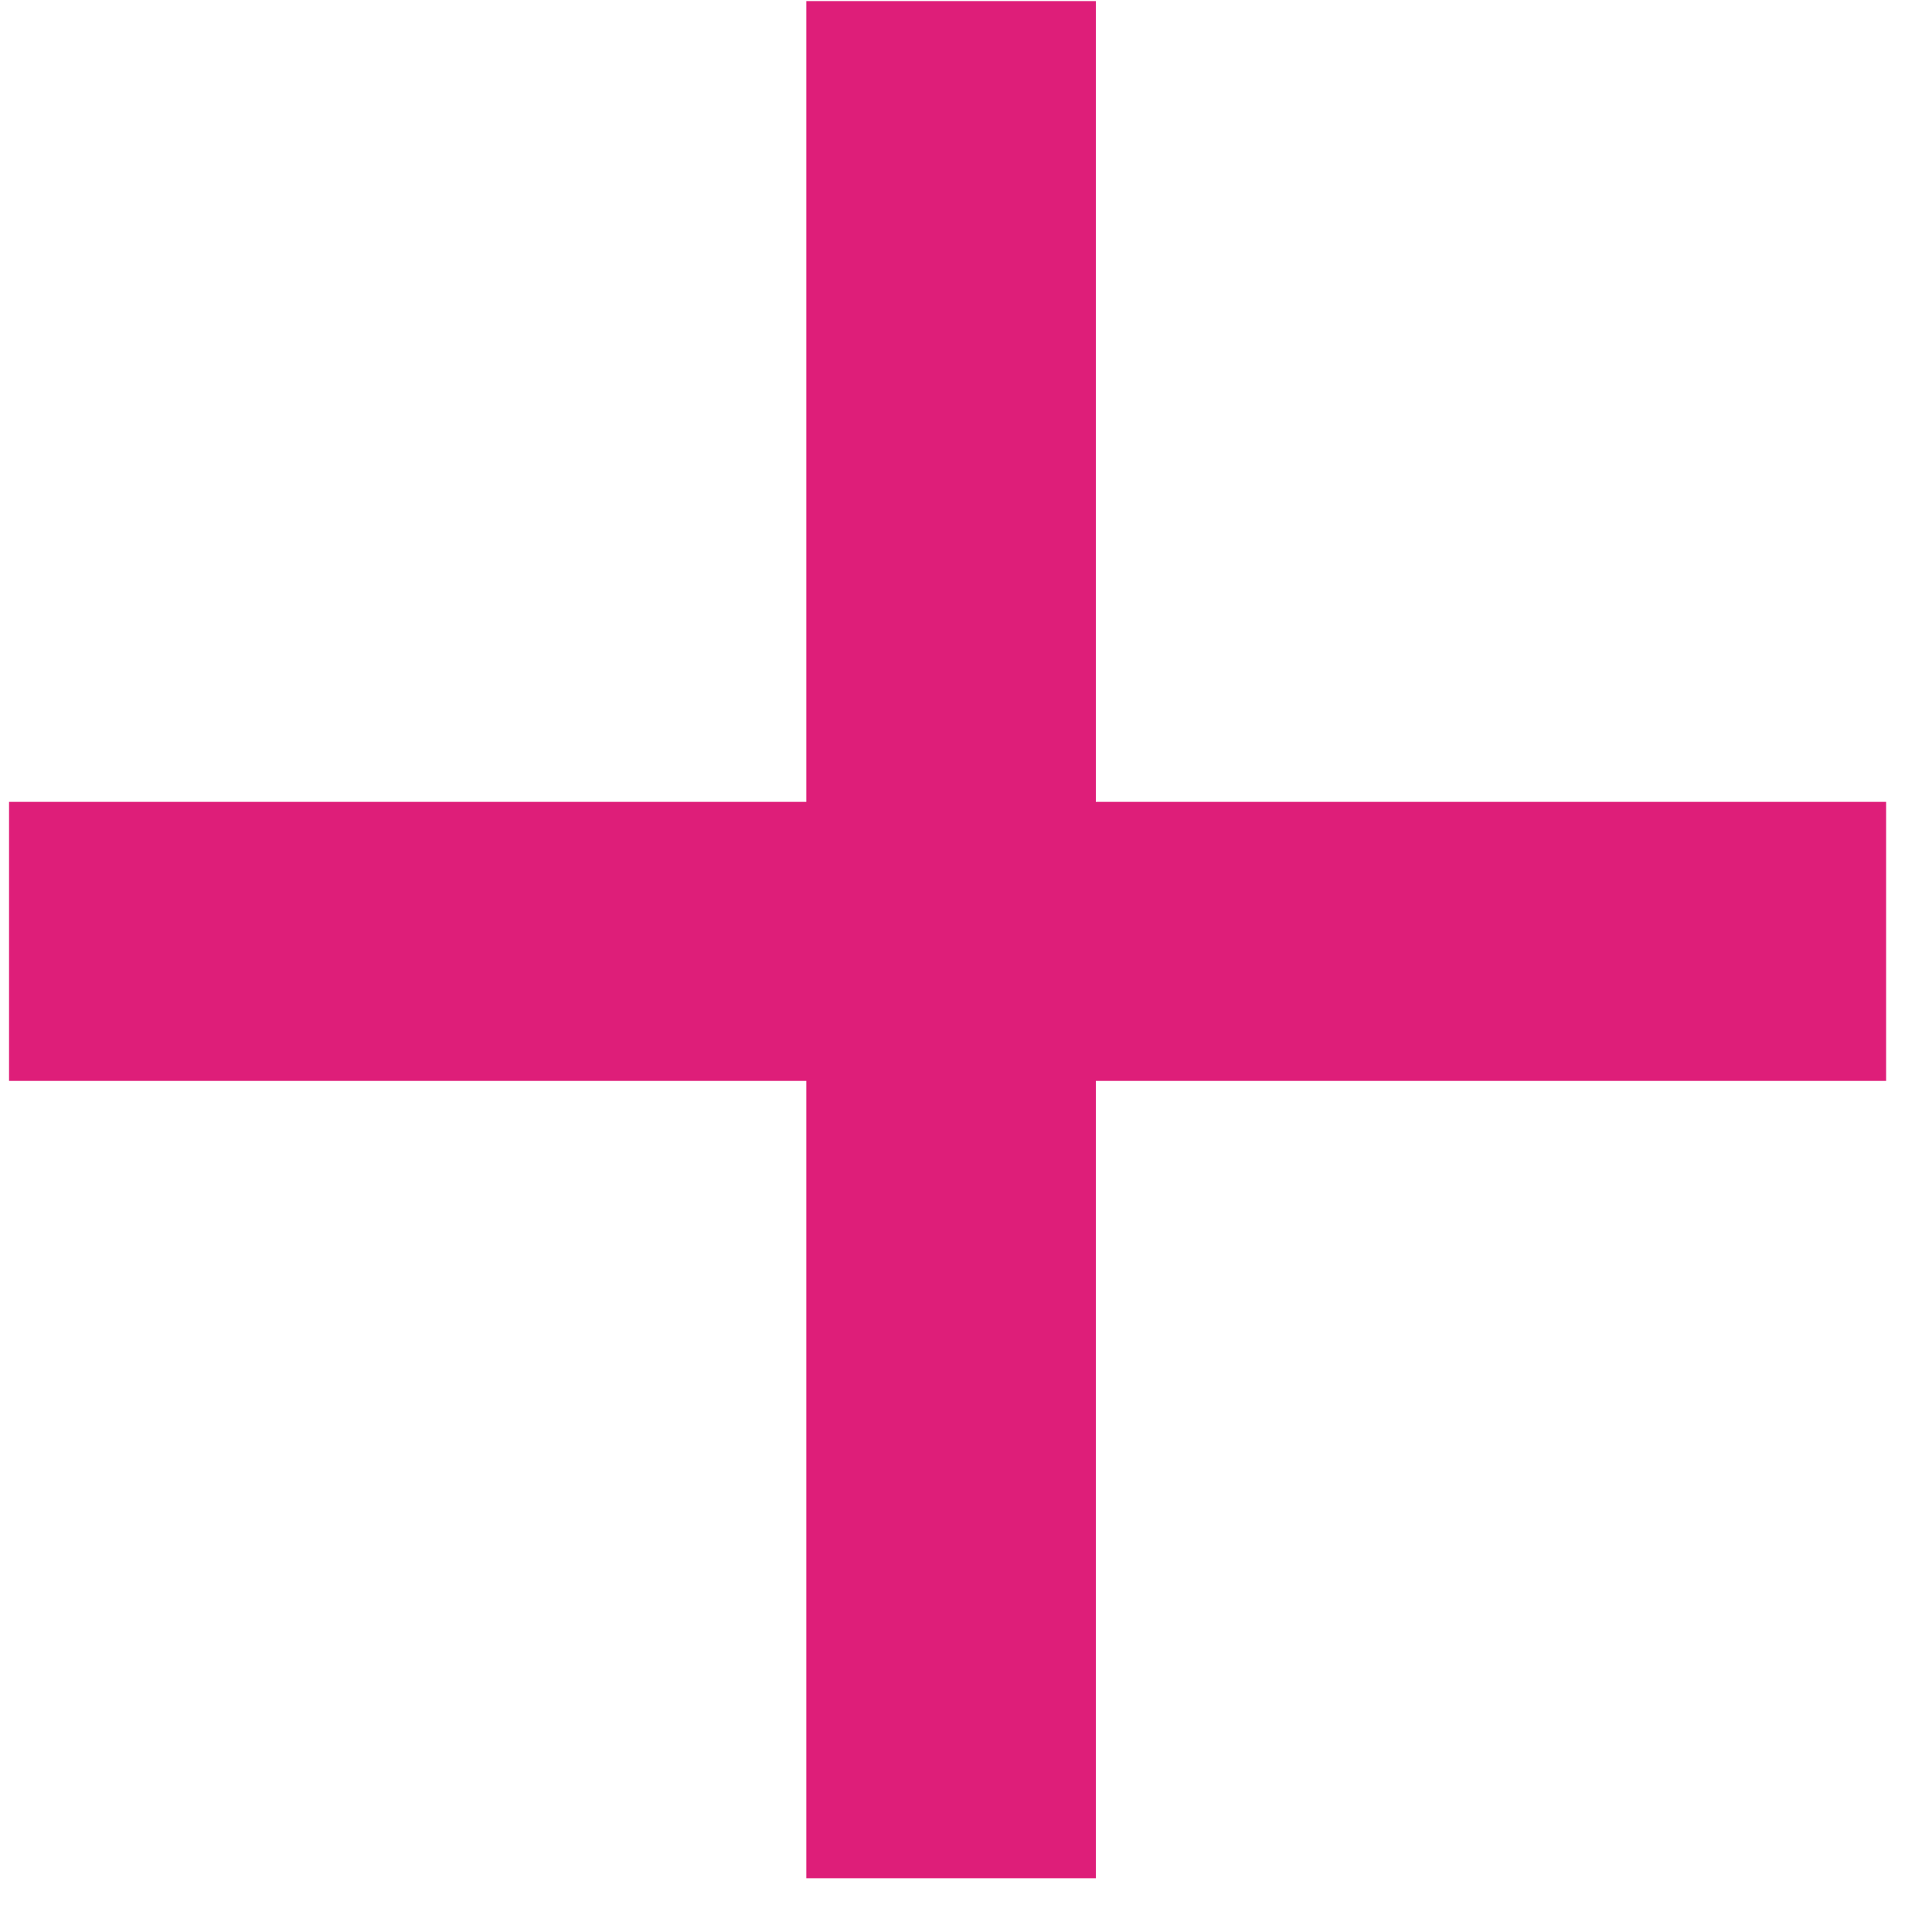
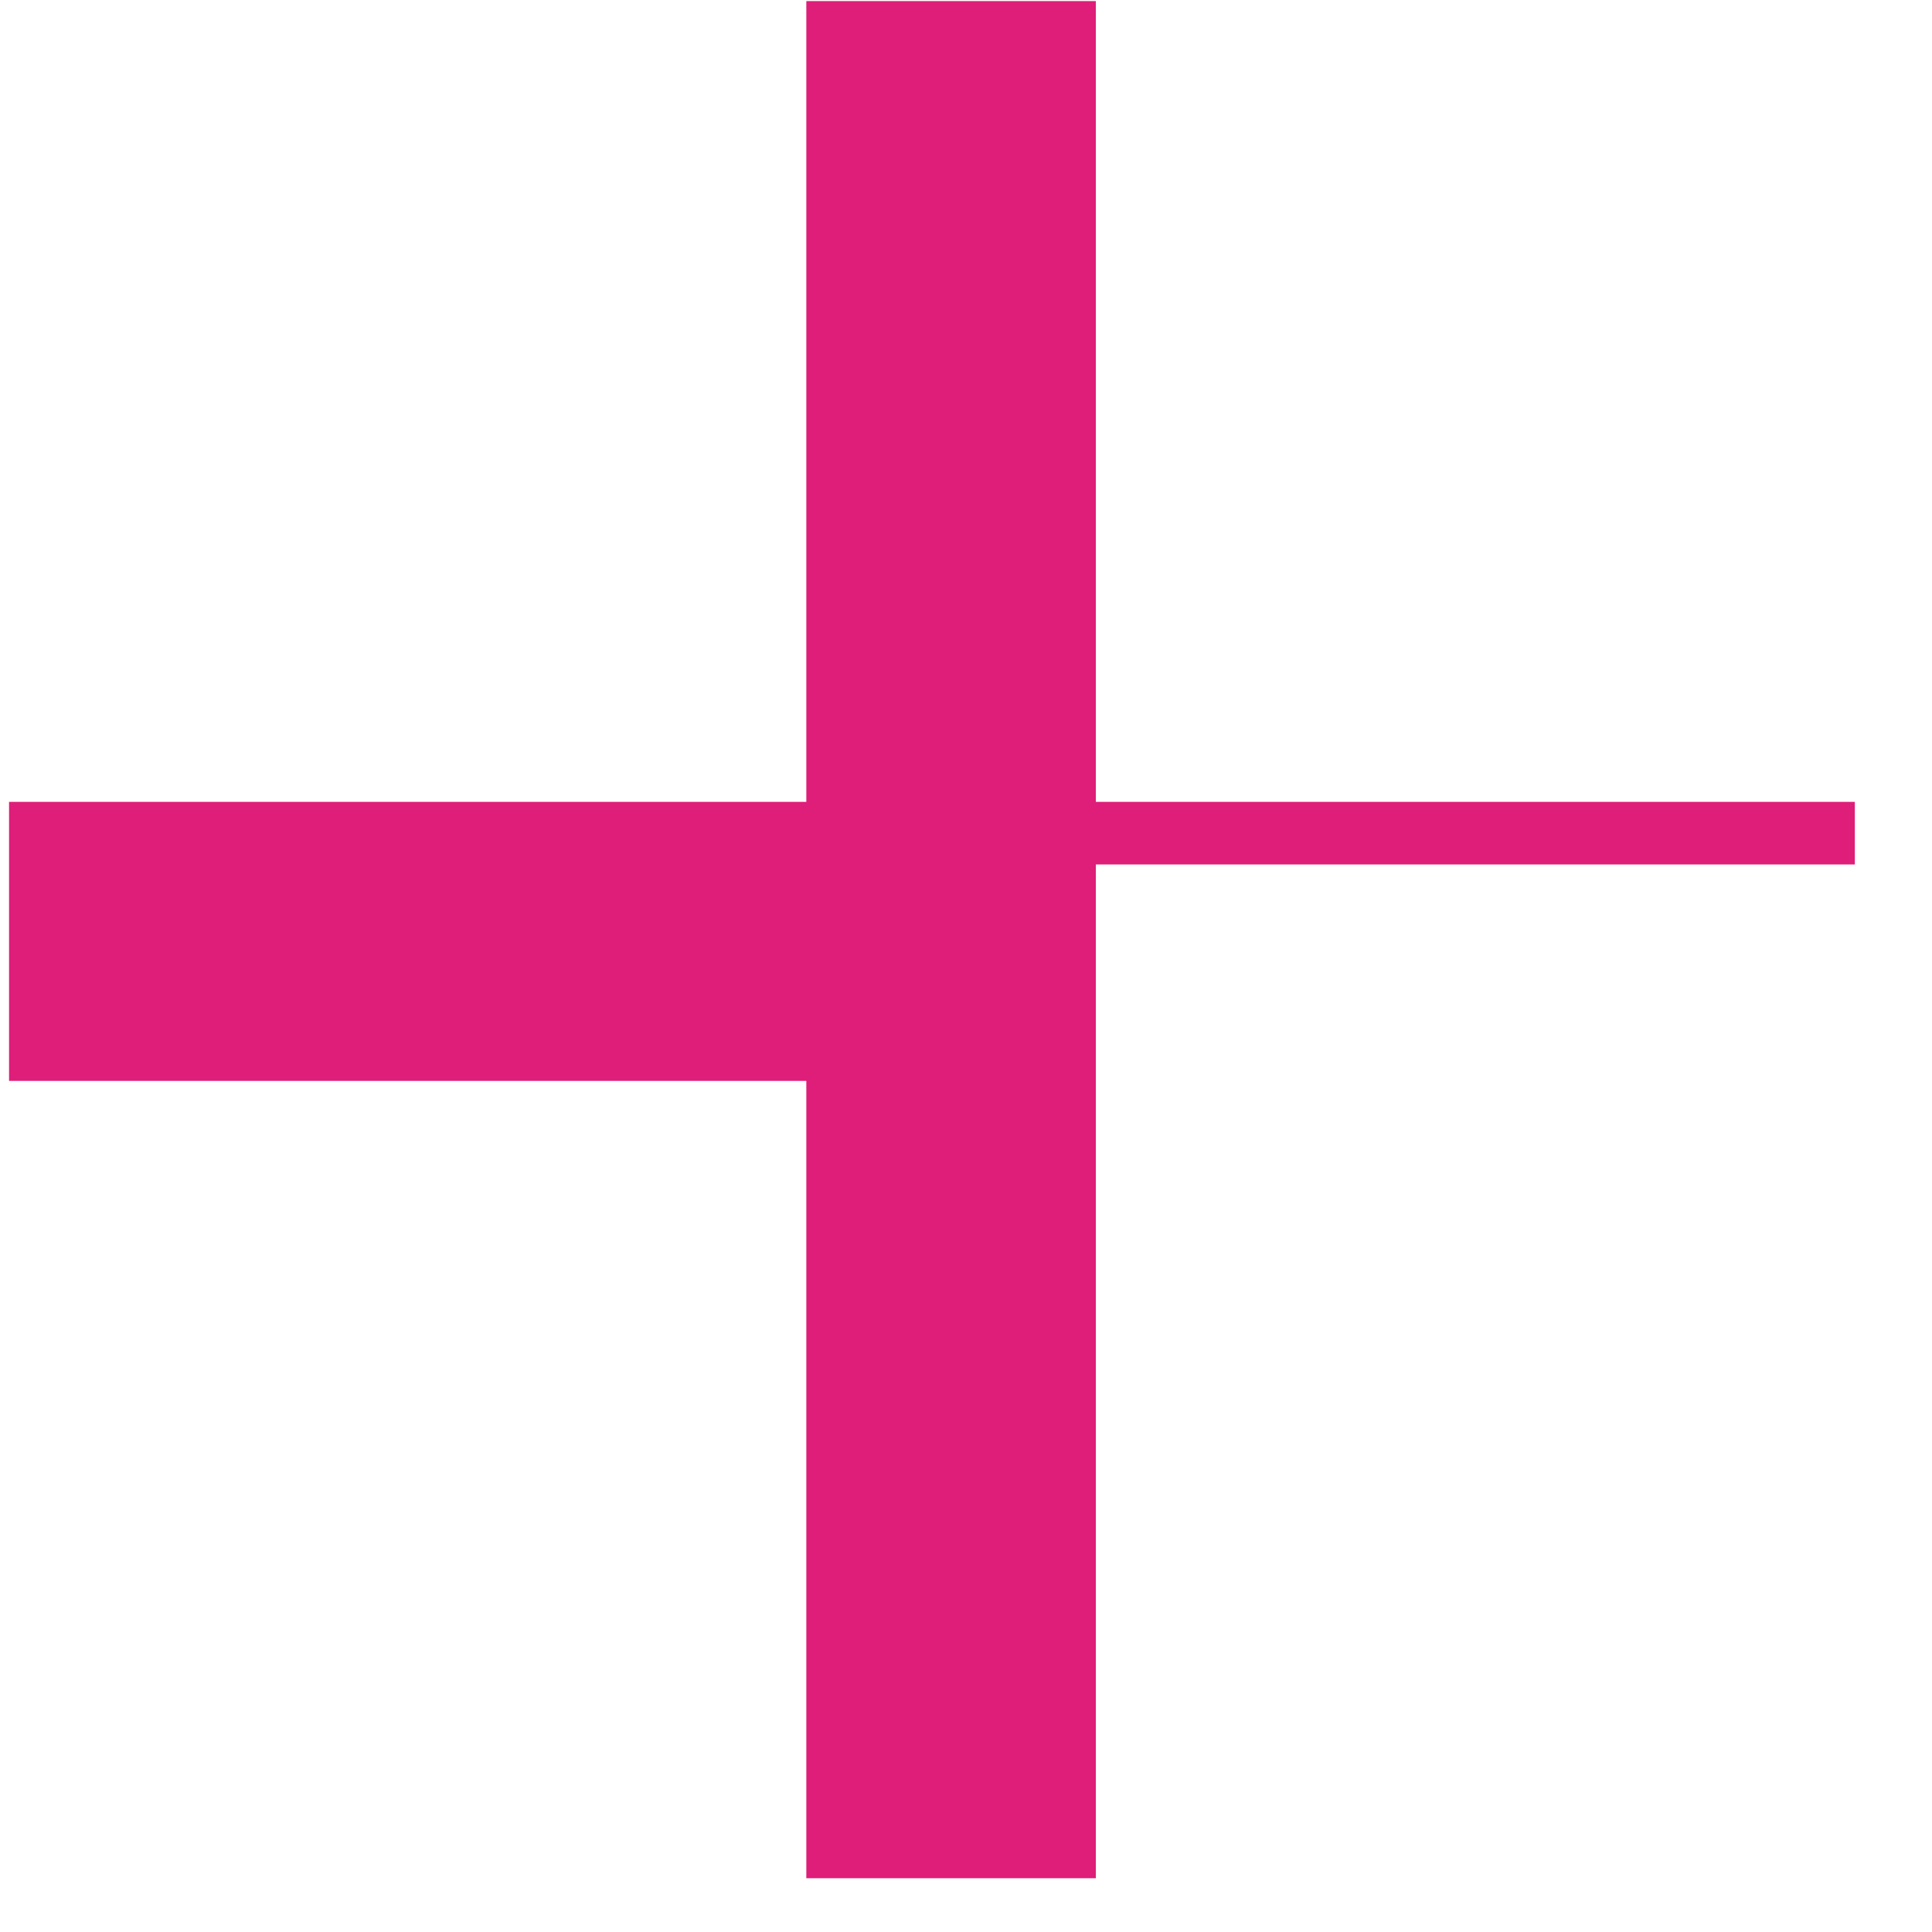
<svg xmlns="http://www.w3.org/2000/svg" width="33" height="33" viewBox="0 0 33 33" fill="none">
-   <path d="M18.183 0.553V14.231H31.682V17.928H18.183V31.547H14.307V17.928H0.689V14.231H14.307V0.553H18.183Z" fill="#DE1E79" stroke="#DE1E79" stroke-width="1.069" />
+   <path d="M18.183 0.553V14.231H31.682H18.183V31.547H14.307V17.928H0.689V14.231H14.307V0.553H18.183Z" fill="#DE1E79" stroke="#DE1E79" stroke-width="1.069" />
</svg>